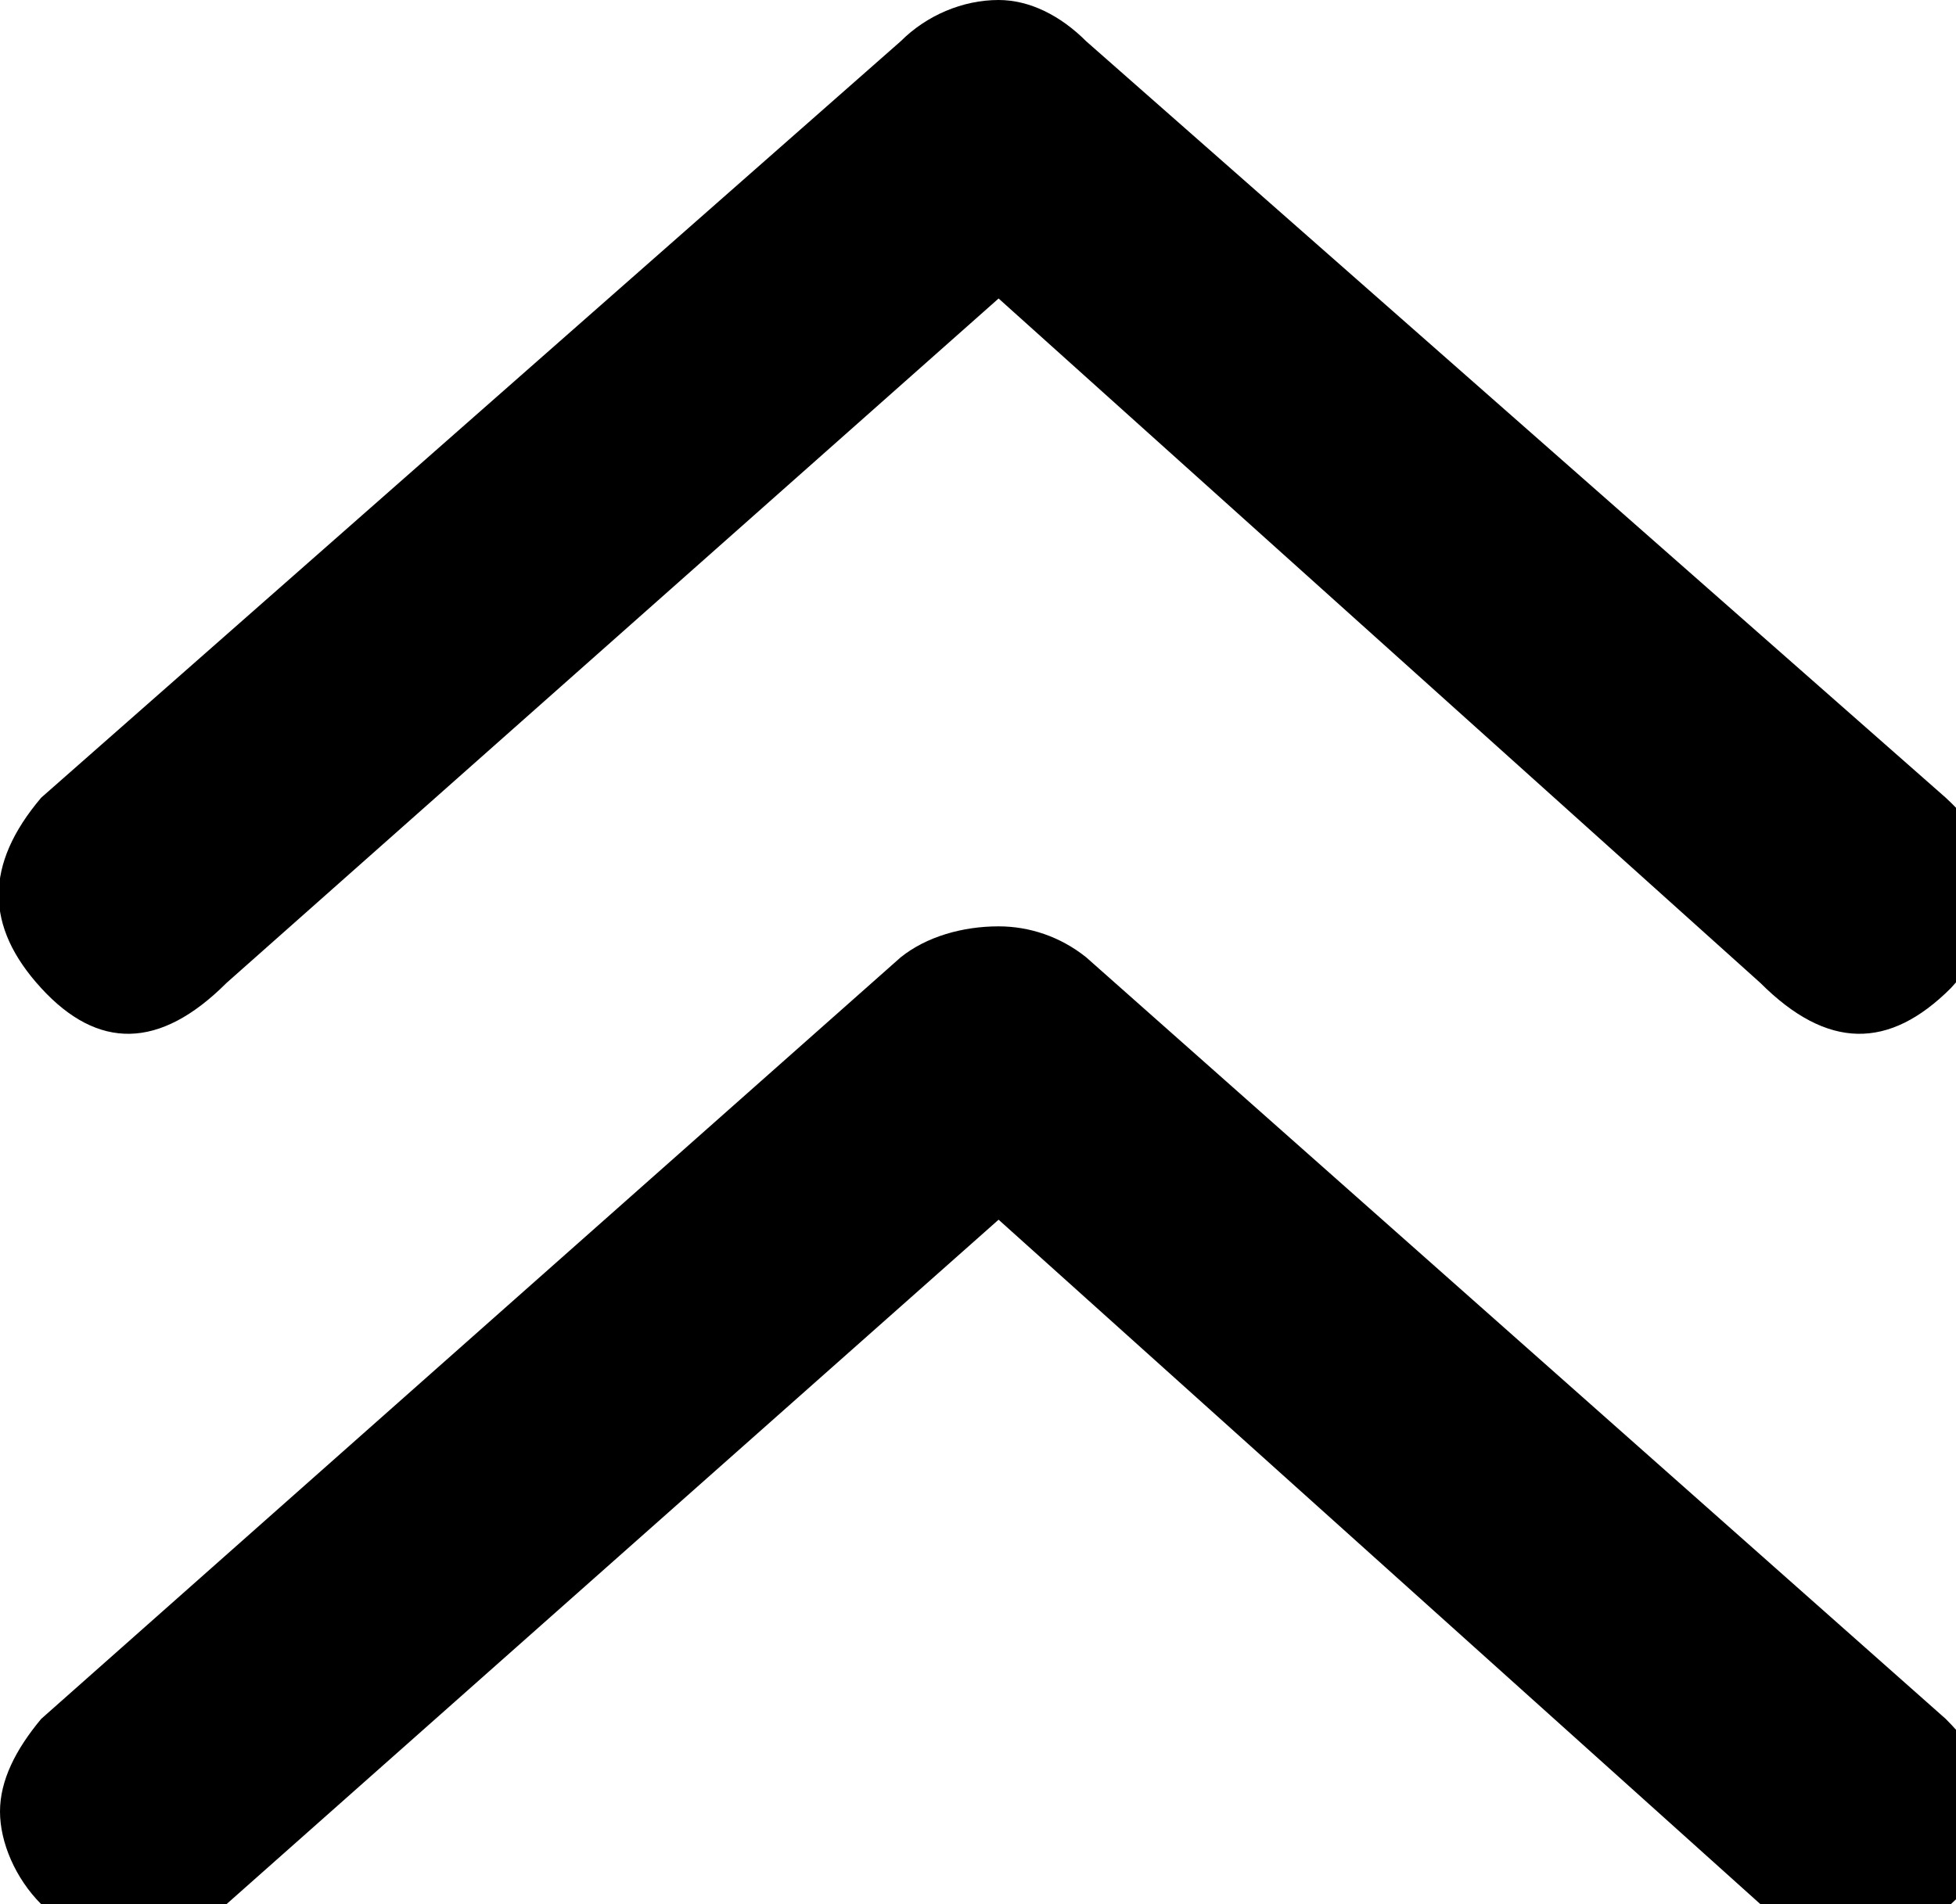
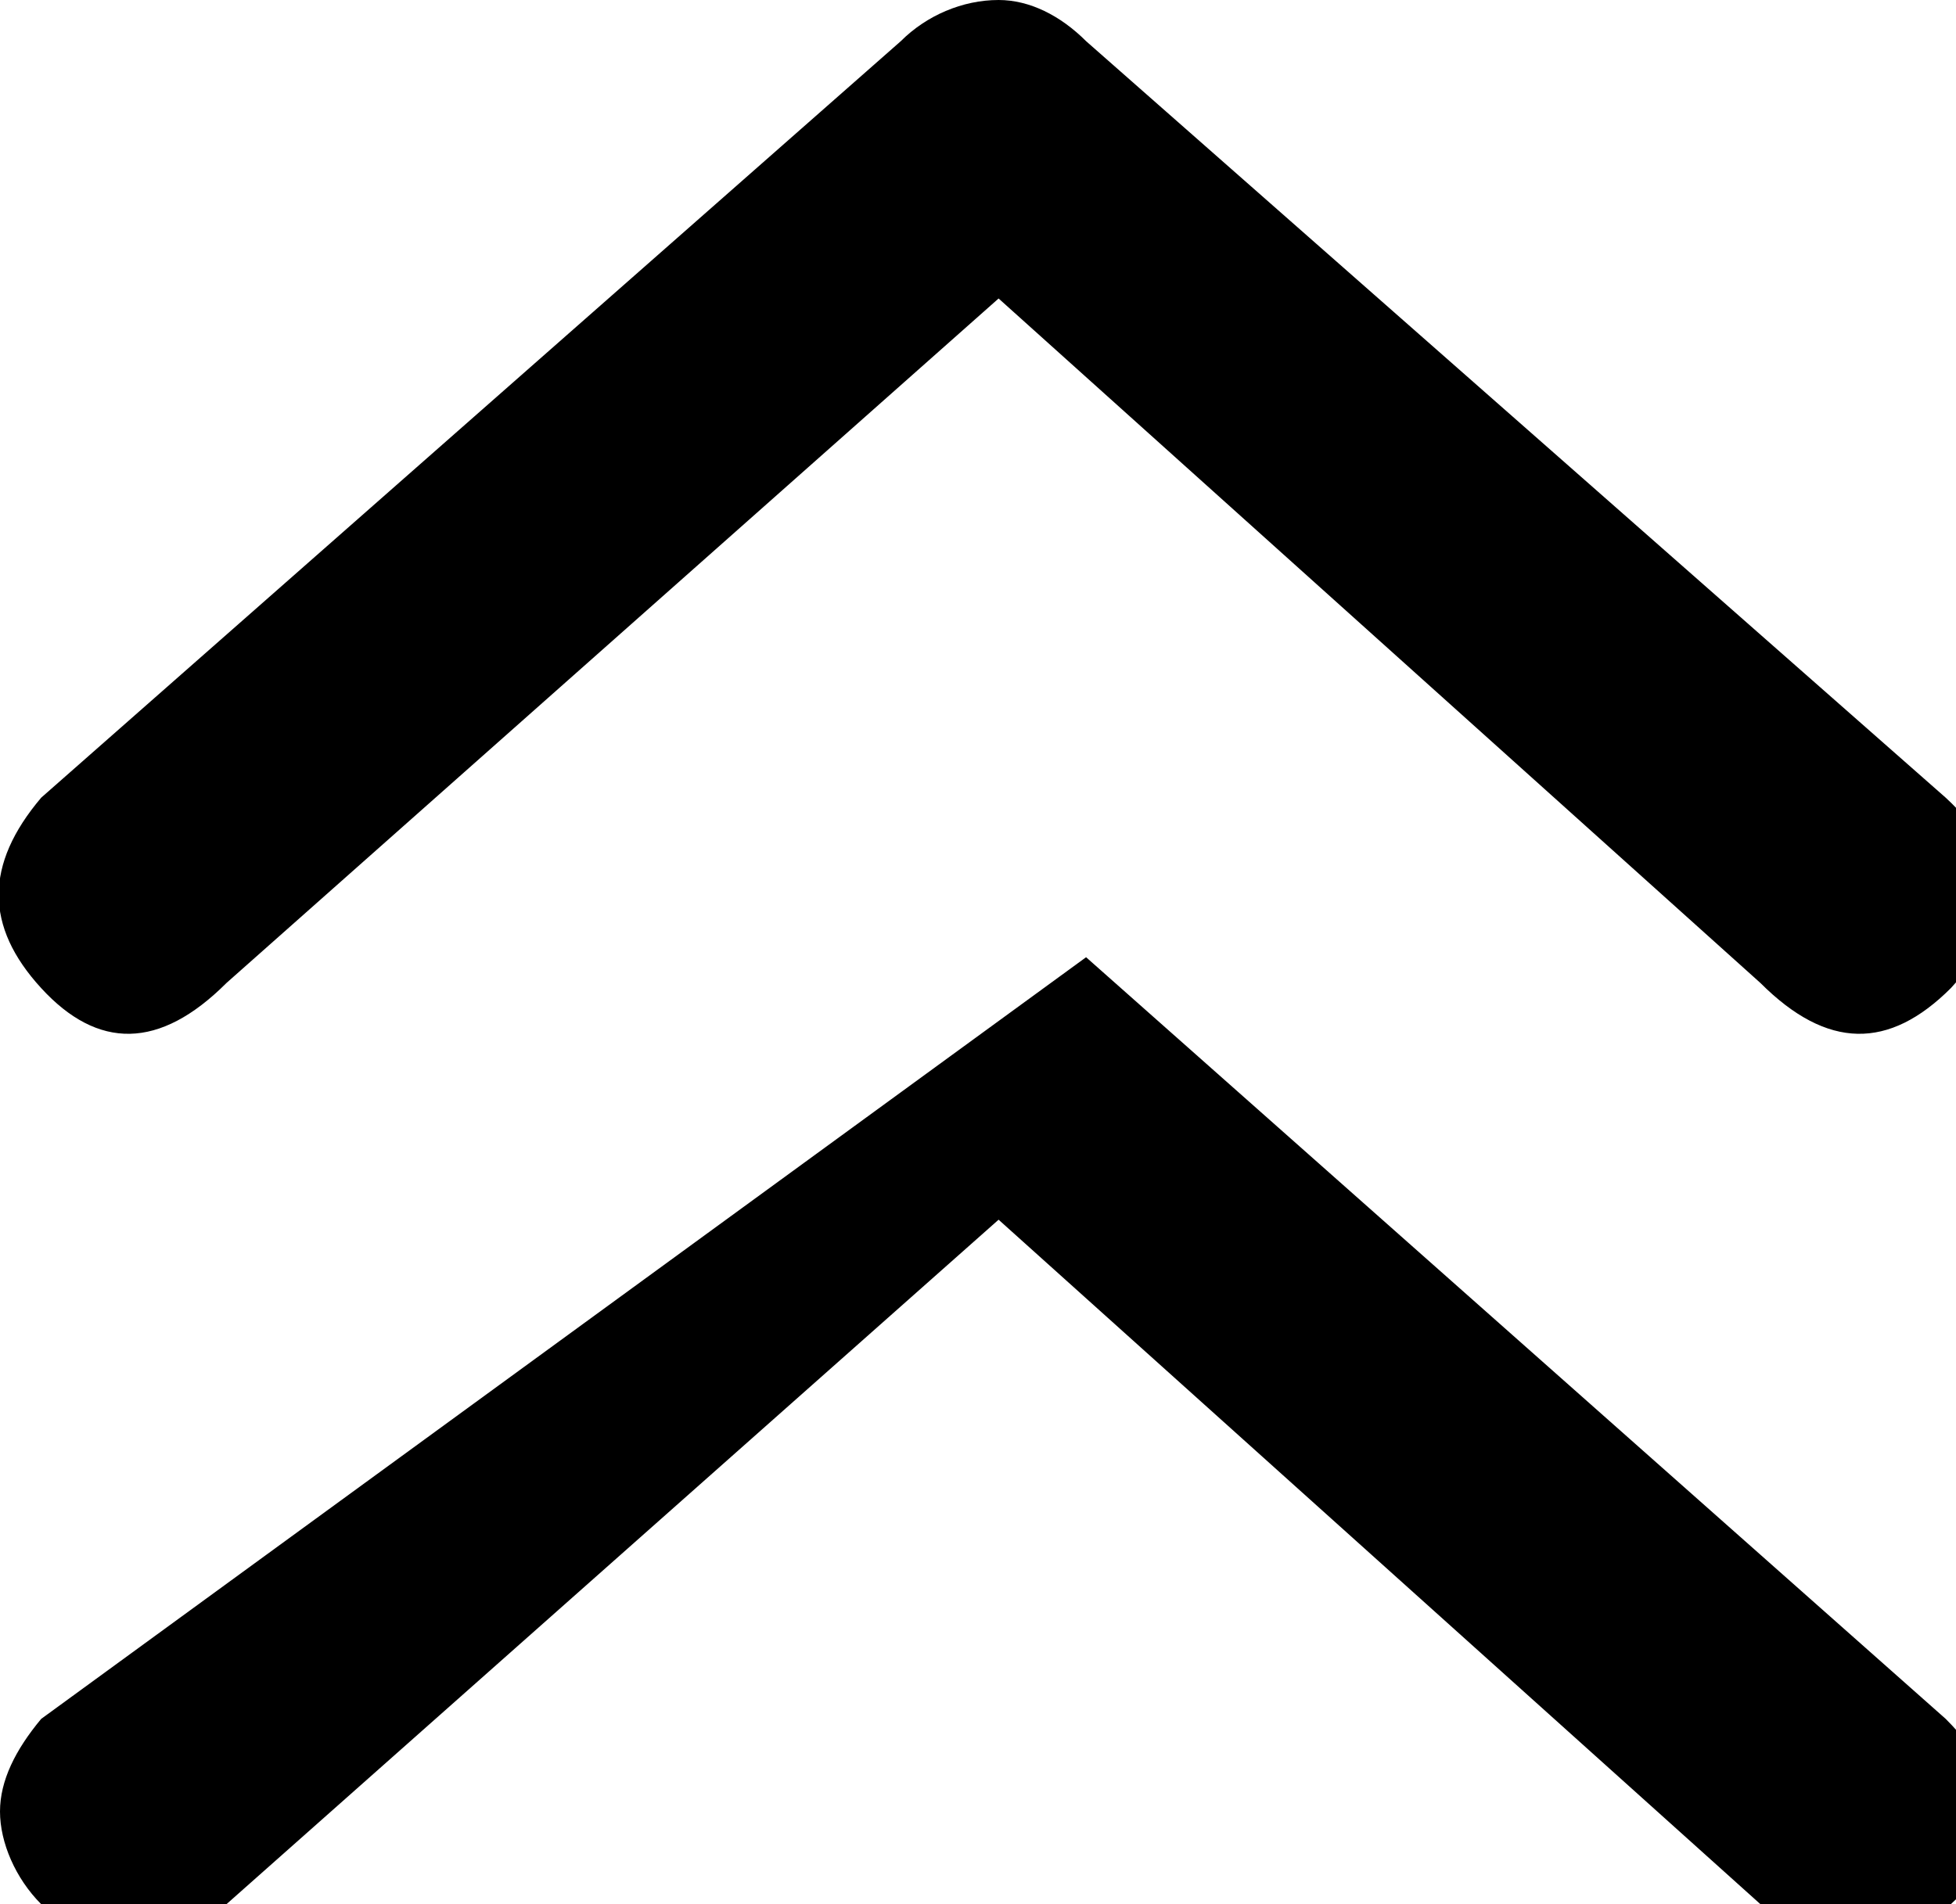
<svg xmlns="http://www.w3.org/2000/svg" version="1.1" x="0" y="0" viewBox="0 0 38 37" xml:space="preserve">
-   <path d="M21.1 18.6c-.5-.4-1.1-.6-1.7-.6-.7 0-1.4.2-1.9.6L.8 33.4c-.5.6-.8 1.2-.8 1.8s.3 1.3.8 1.8c1.1 1.1 2.3 1.1 3.6 0l15-13.3L34.2 37c1.3 1.1 2.5 1.1 3.7 0 1.2-1.1 1.2-2.3-.1-3.6L21.1 18.6zm16.7-3.1L21.1.8C20.6.3 20 0 19.4 0c-.7 0-1.4.3-1.9.8L.8 15.5c-1.1 1.3-1.1 2.5 0 3.7 1.1 1.2 2.3 1.2 3.6-.1l15-13.3 14.8 13.3c1.3 1.3 2.5 1.3 3.7.1 1.2-1.3 1.2-2.5-.1-3.7z" />
+   <path d="M21.1 18.6L.8 33.4c-.5.6-.8 1.2-.8 1.8s.3 1.3.8 1.8c1.1 1.1 2.3 1.1 3.6 0l15-13.3L34.2 37c1.3 1.1 2.5 1.1 3.7 0 1.2-1.1 1.2-2.3-.1-3.6L21.1 18.6zm16.7-3.1L21.1.8C20.6.3 20 0 19.4 0c-.7 0-1.4.3-1.9.8L.8 15.5c-1.1 1.3-1.1 2.5 0 3.7 1.1 1.2 2.3 1.2 3.6-.1l15-13.3 14.8 13.3c1.3 1.3 2.5 1.3 3.7.1 1.2-1.3 1.2-2.5-.1-3.7z" />
</svg>